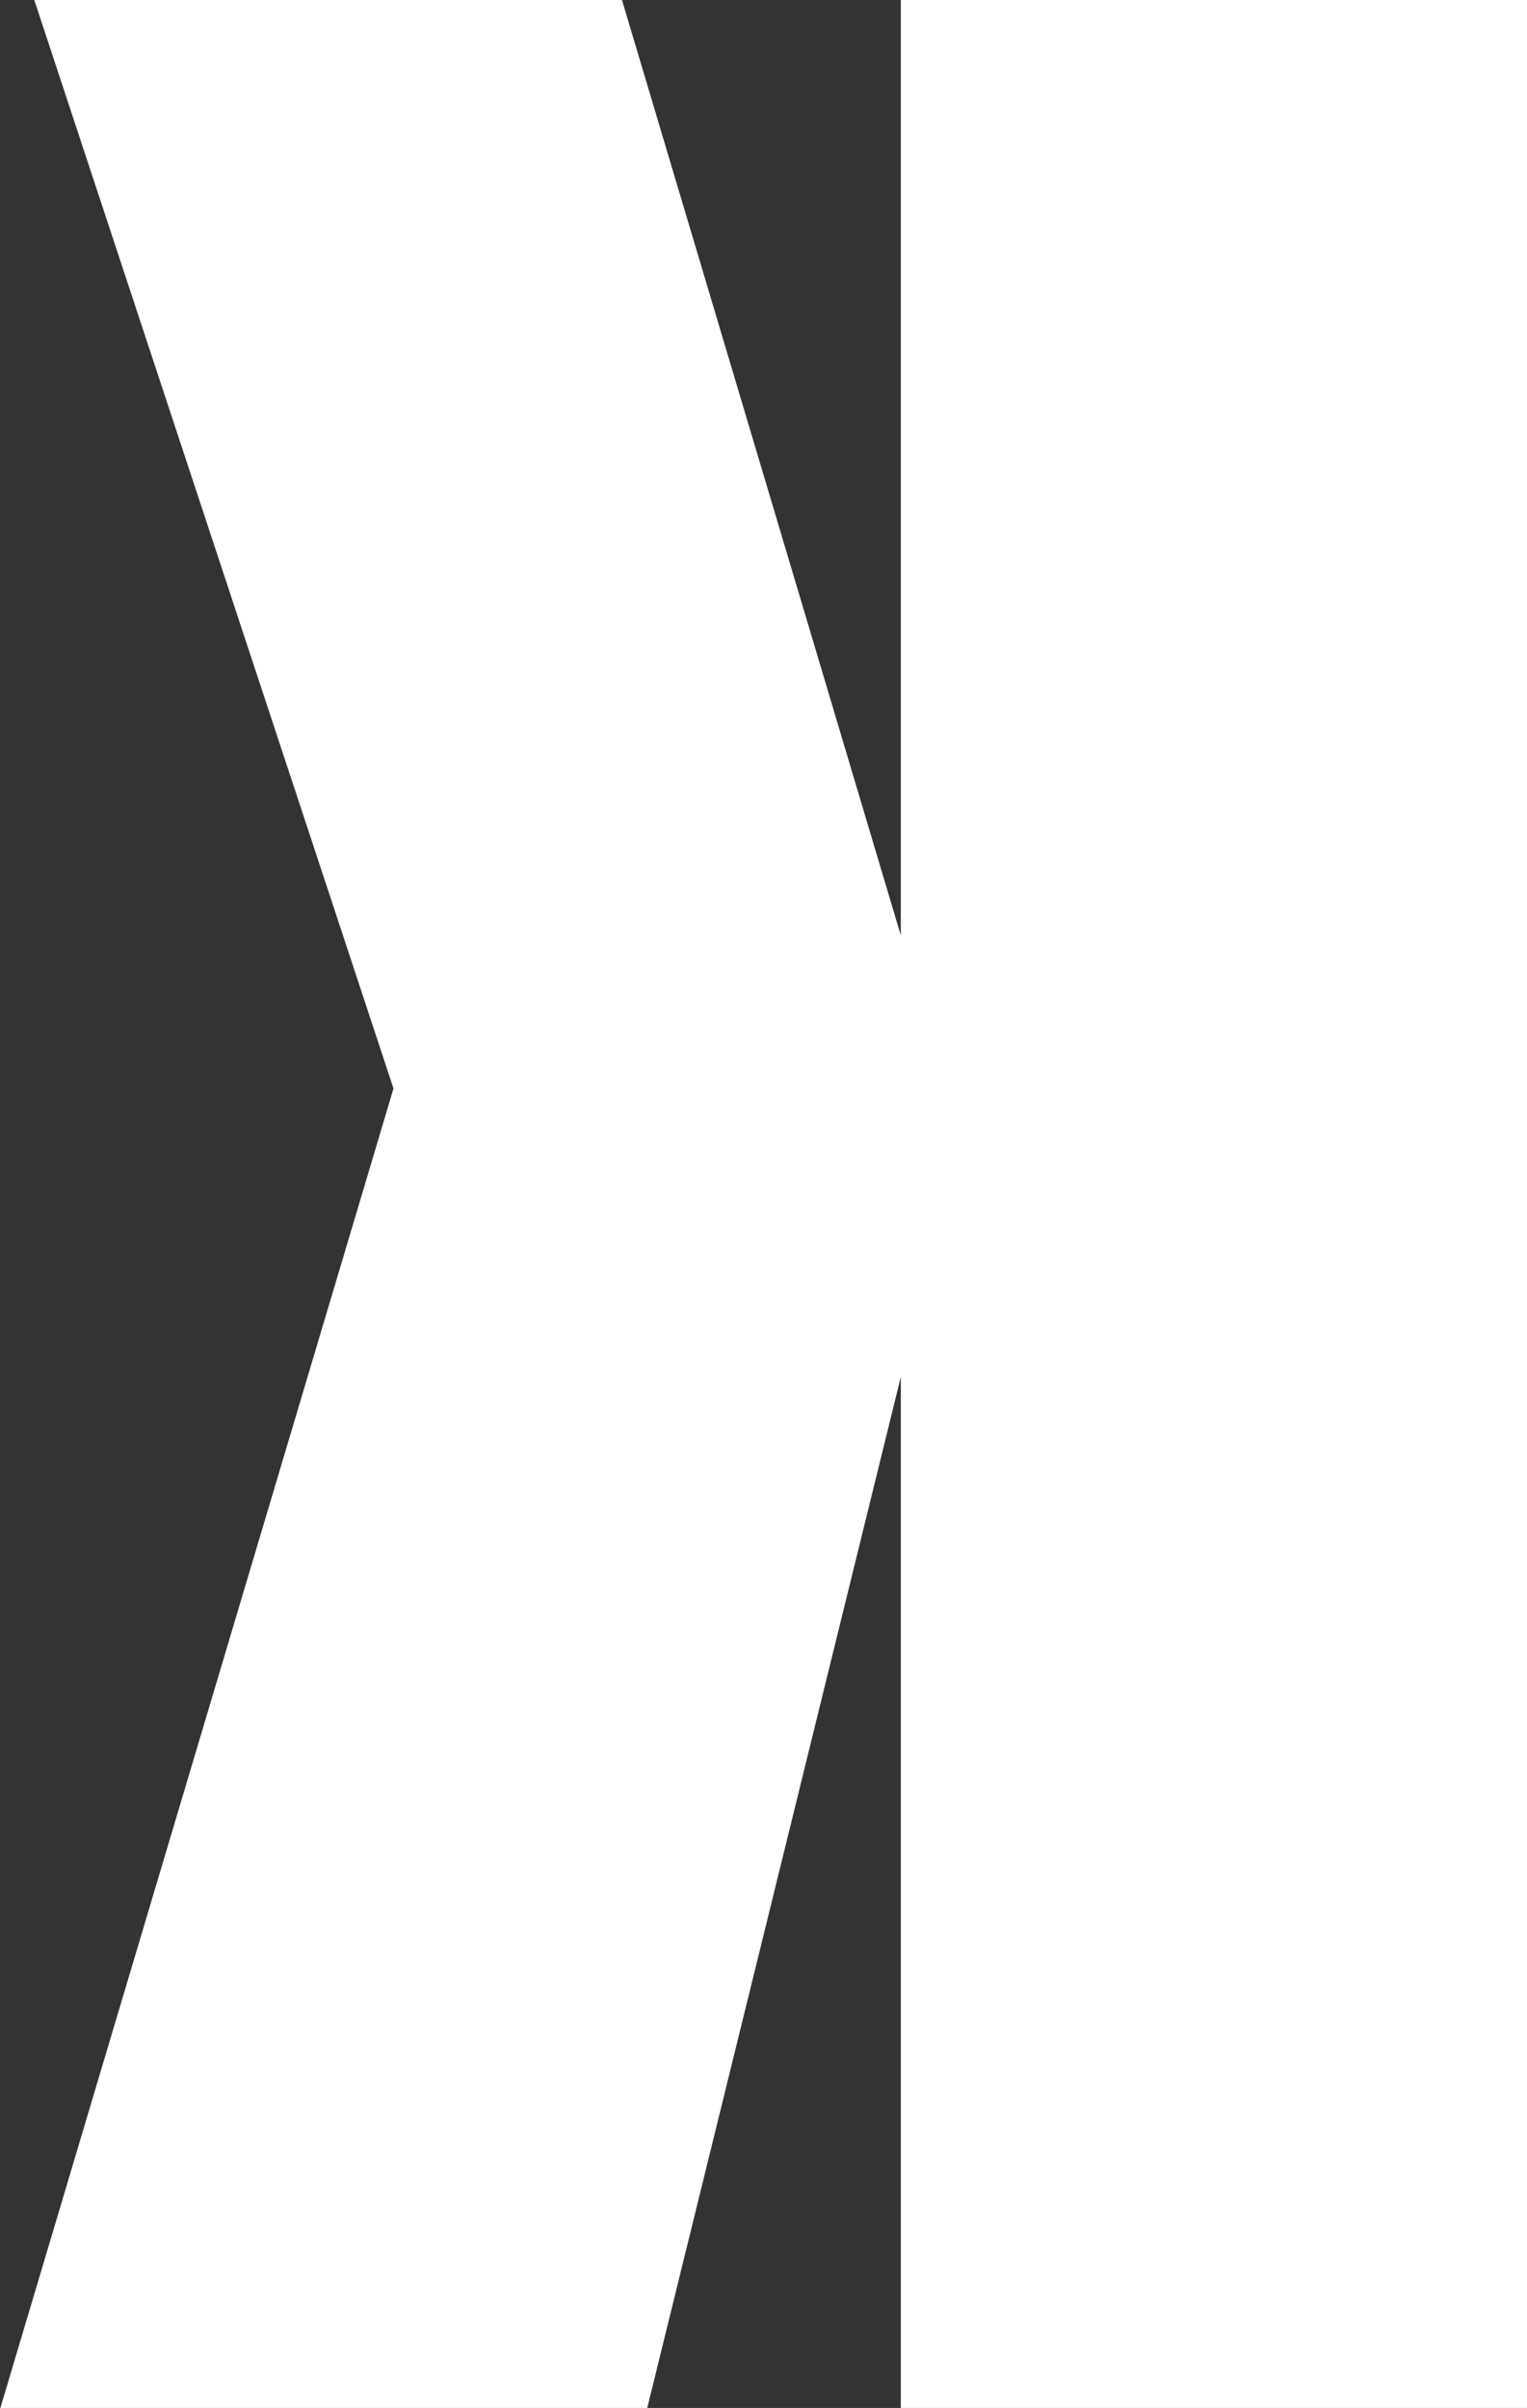
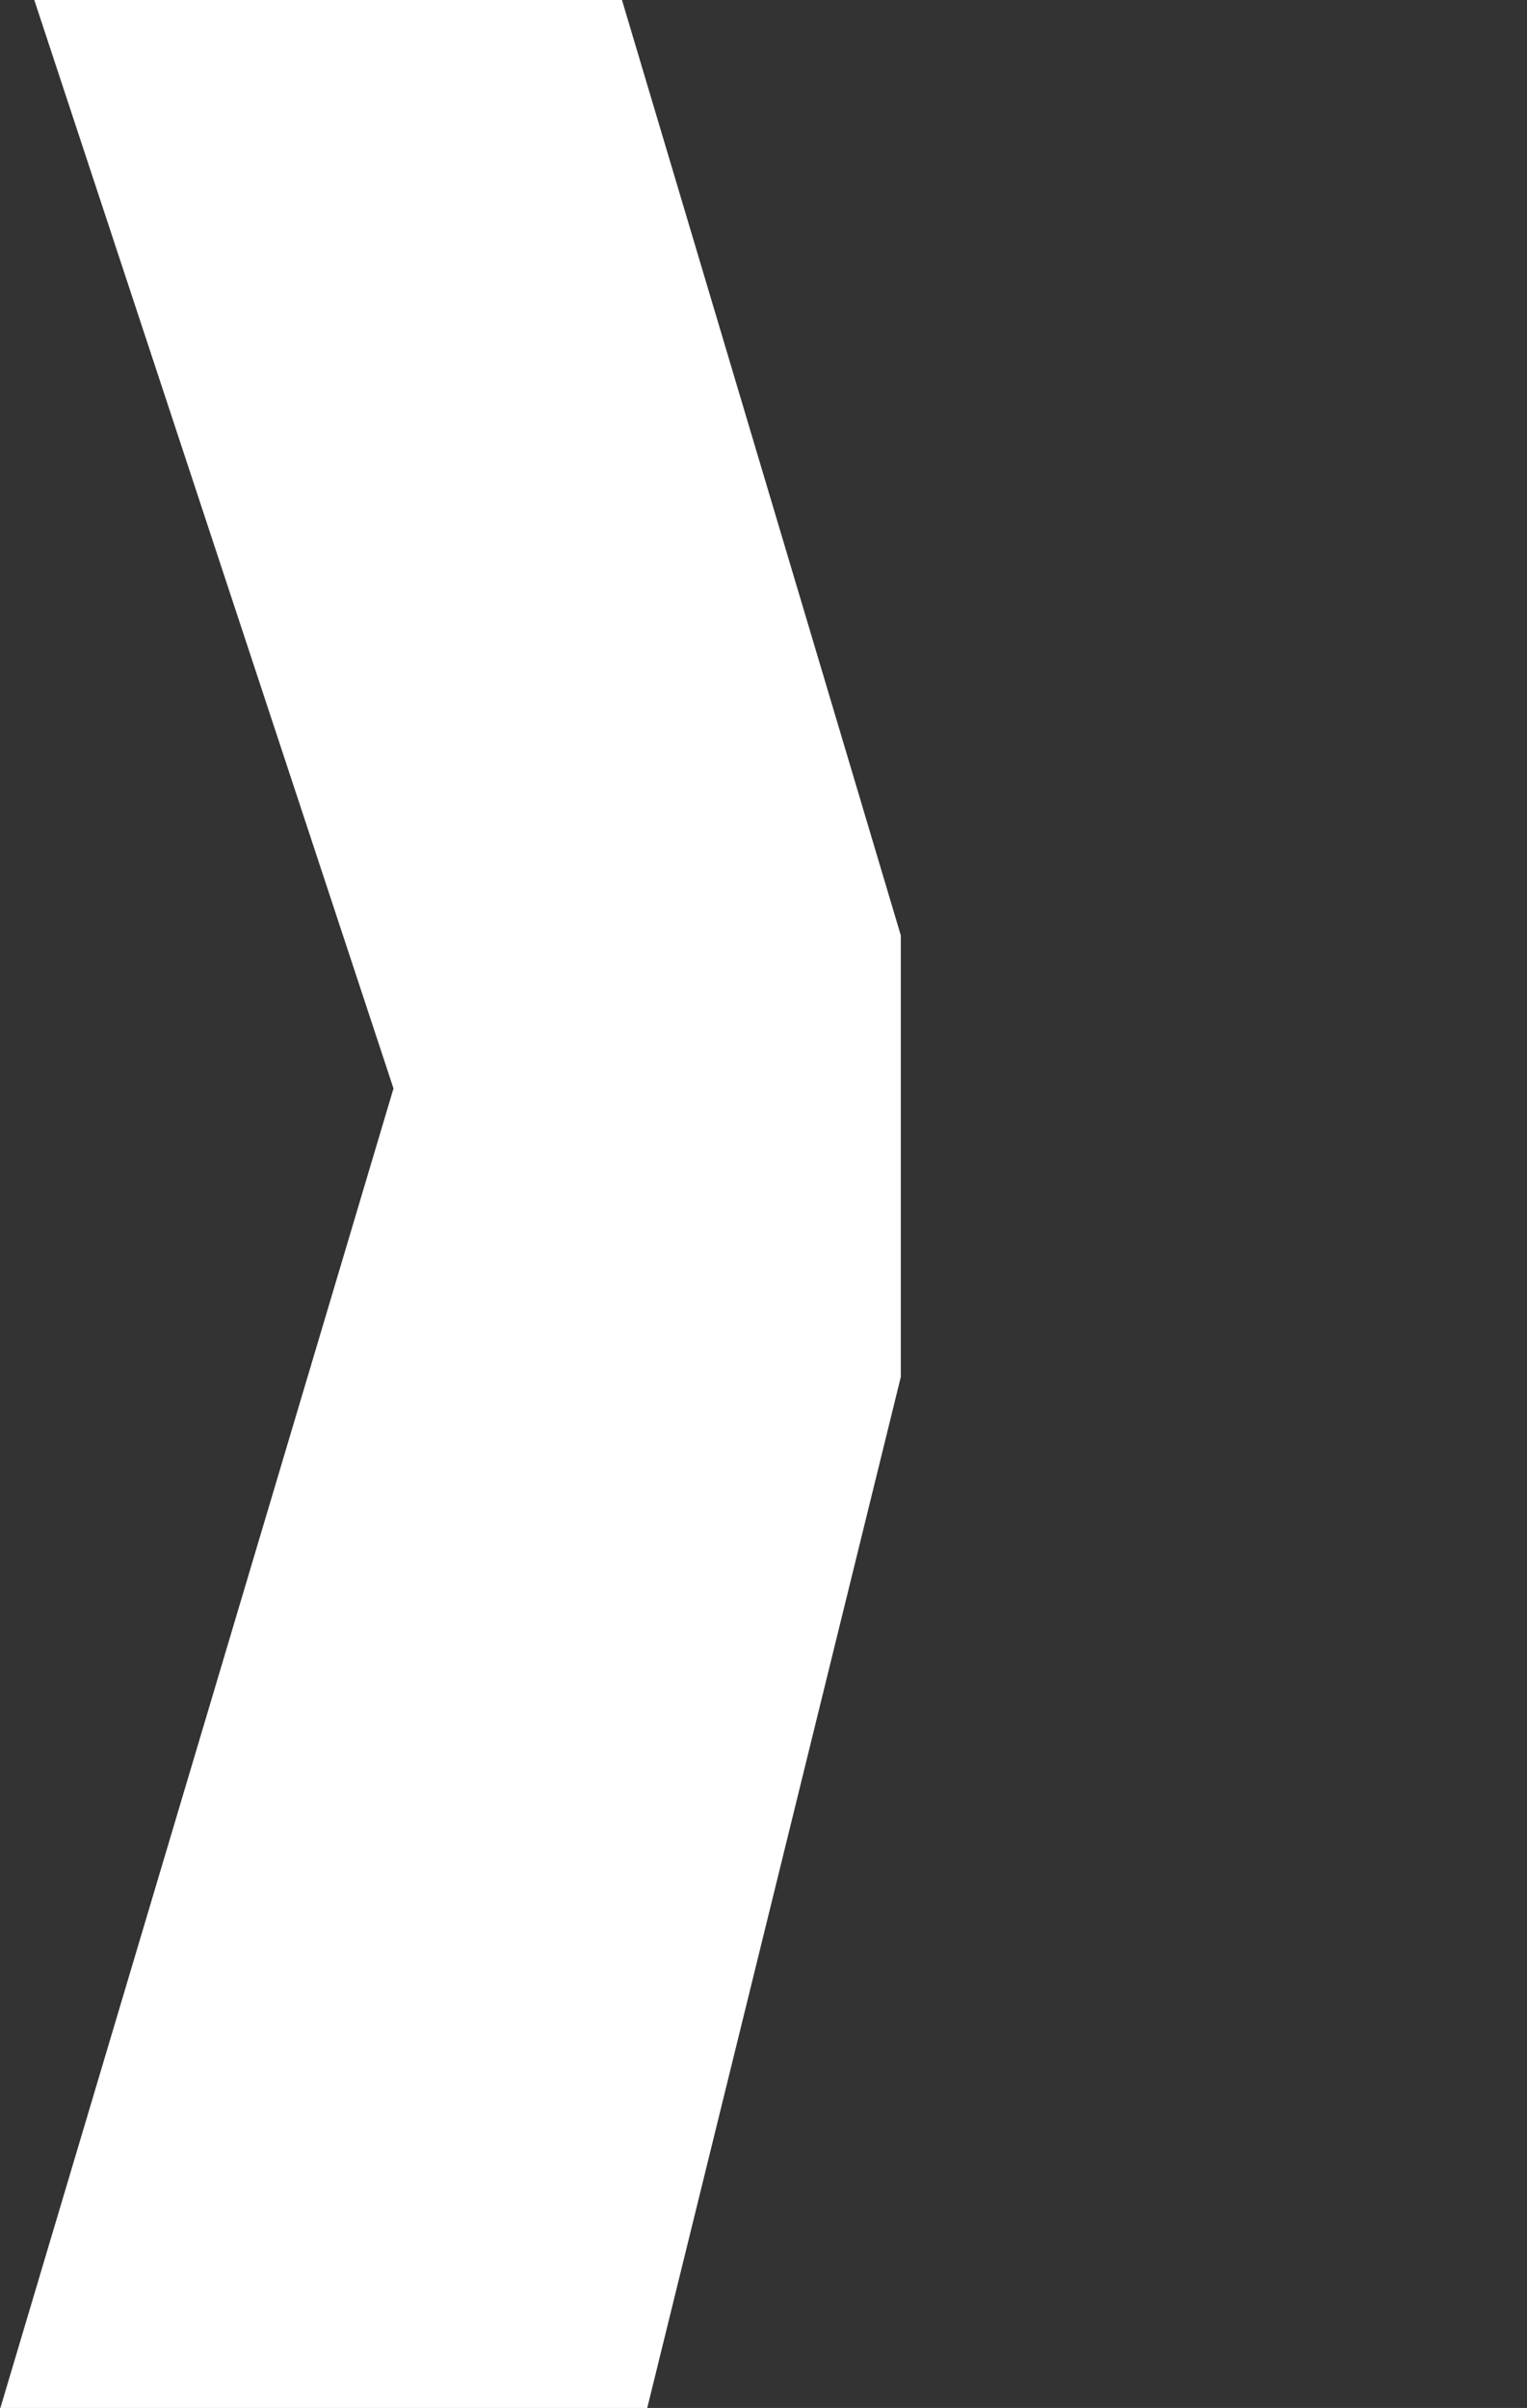
<svg xmlns="http://www.w3.org/2000/svg" id="Ebene_1" data-name="Ebene 1" viewBox="0 0 36.09 56.92">
  <rect x="0" y="0" width="36.09" height="56.92" fill="#333333" stroke="none" />
-   <path d="M15.47,1.45l6.59,22.11V1.45h14.8V58.37H22.06V34l-6,24.4H.77l9.3-31.22L1.58,1.45Z" transform="translate(-0.77 -1.45)" fill="#fff" />
+   <path d="M15.47,1.45l6.59,22.11V1.45h14.8H22.06V34l-6,24.4H.77l9.3-31.22L1.58,1.45Z" transform="translate(-0.77 -1.45)" fill="#fff" />
</svg>